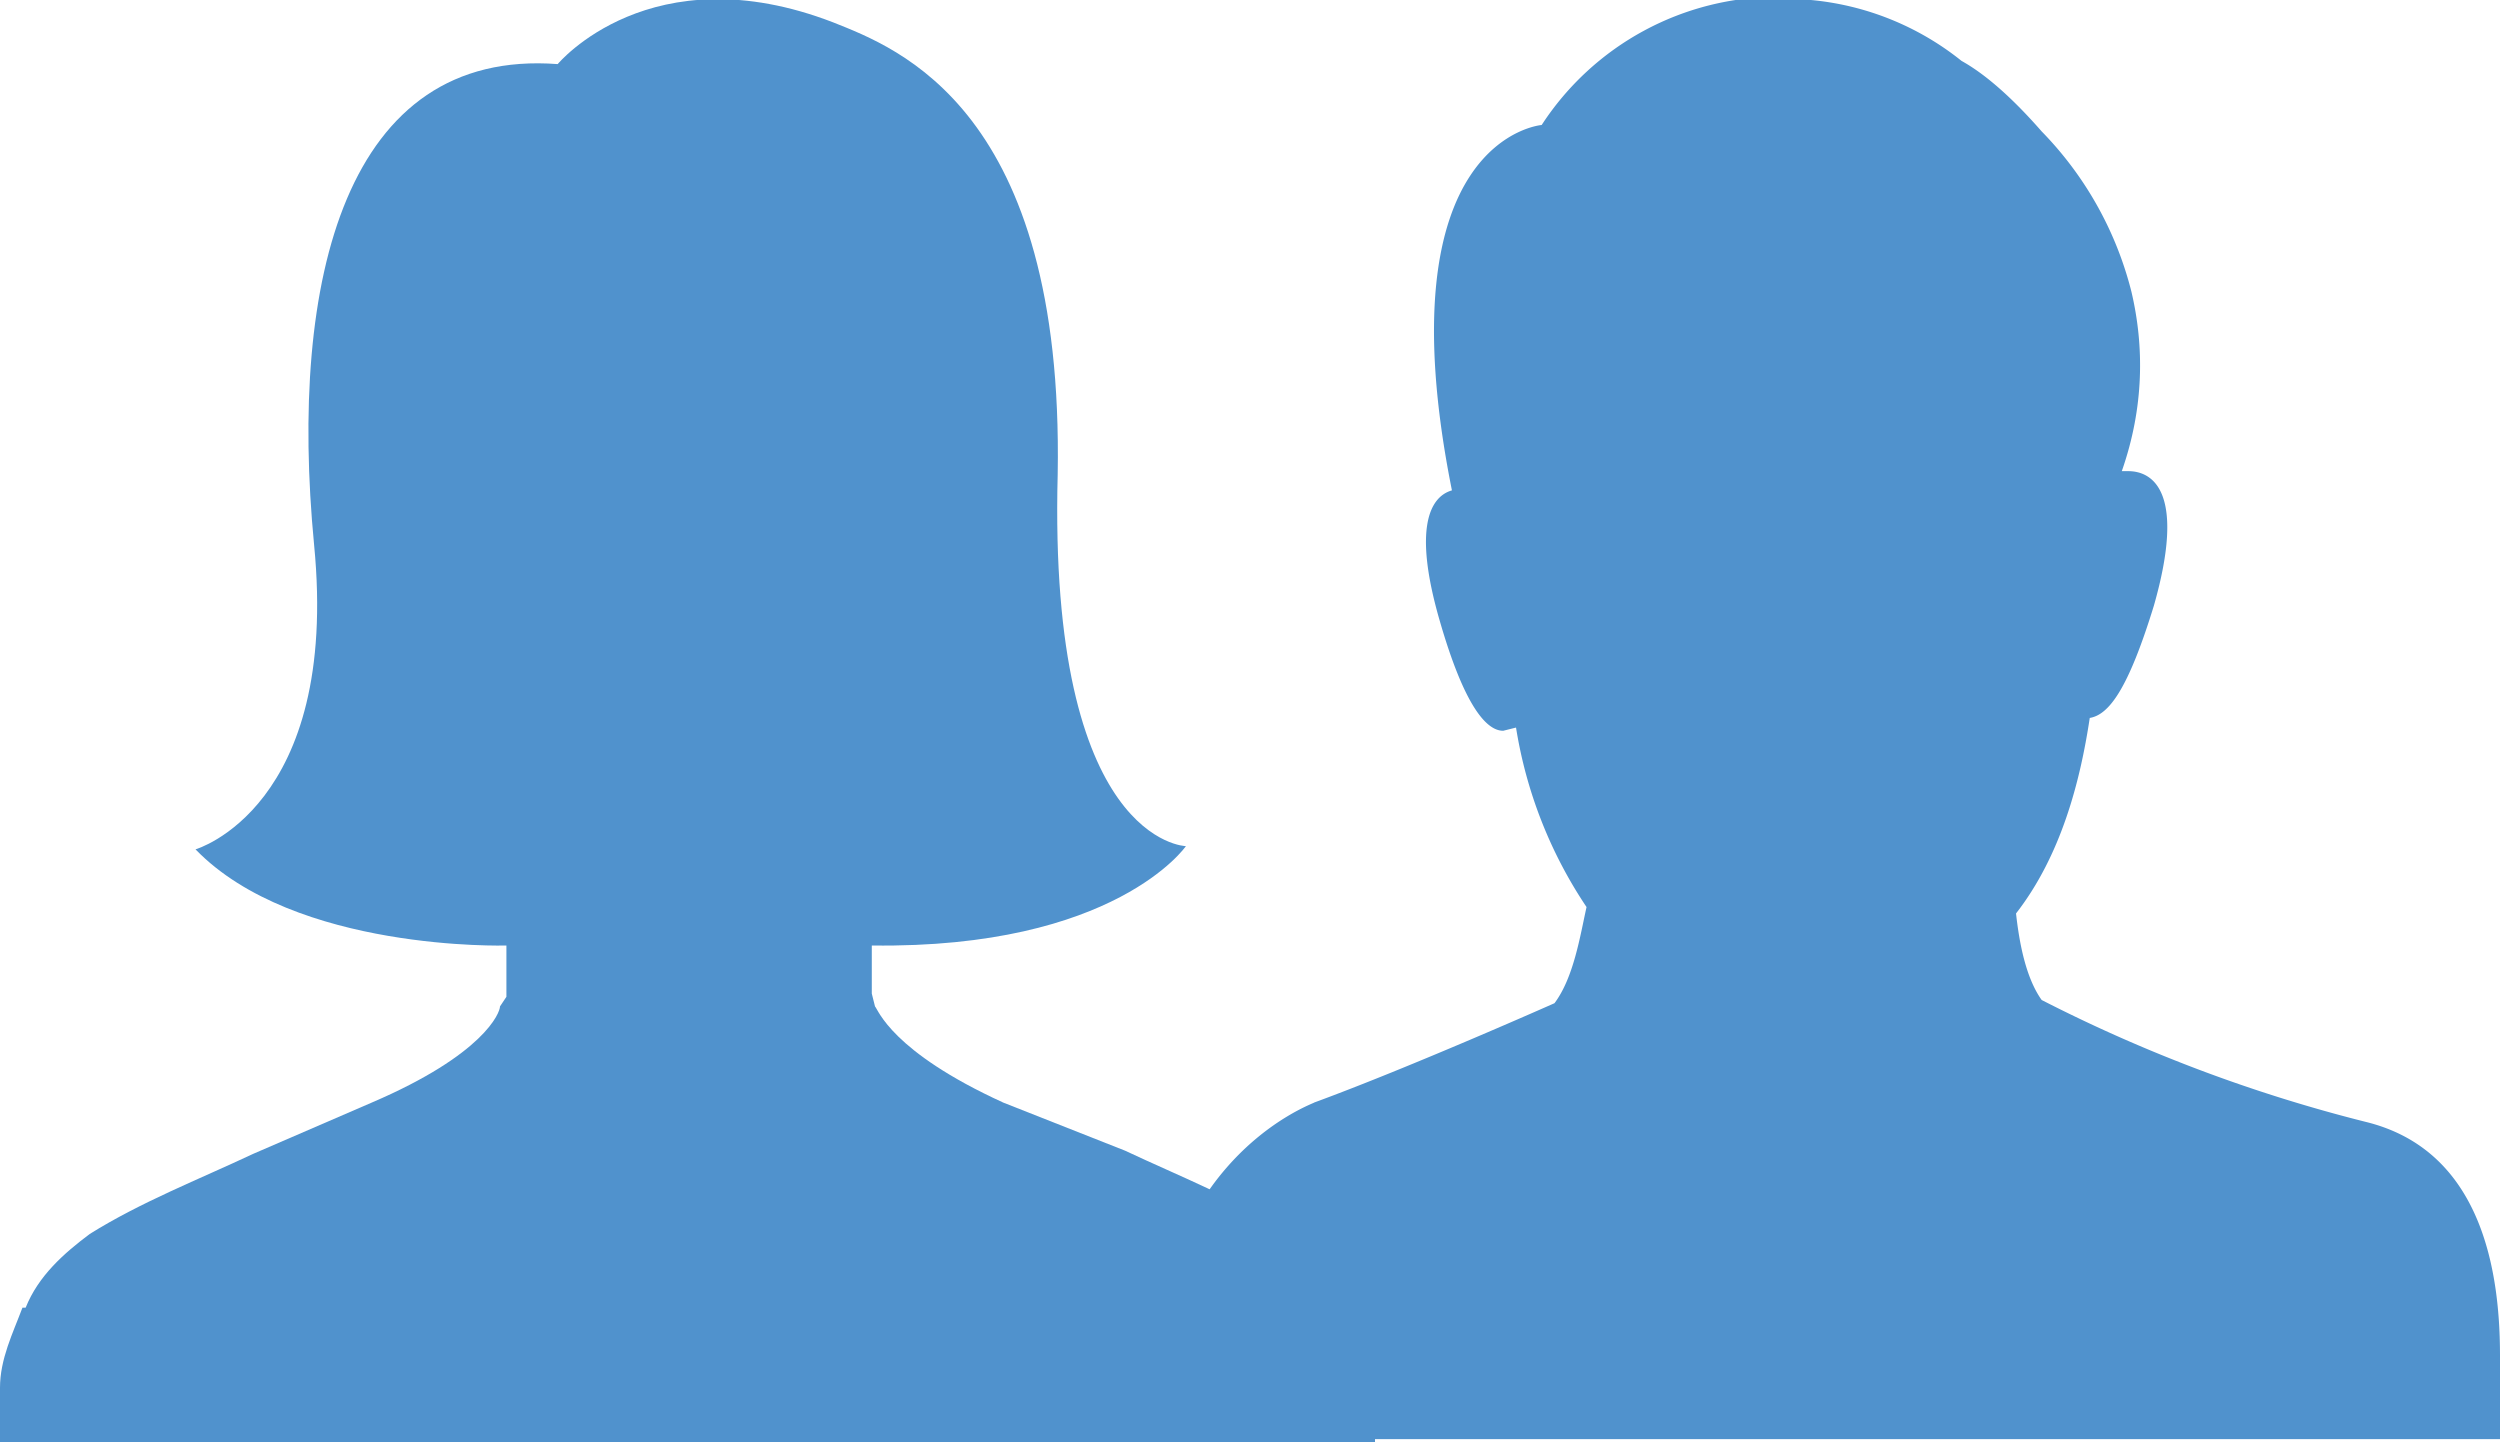
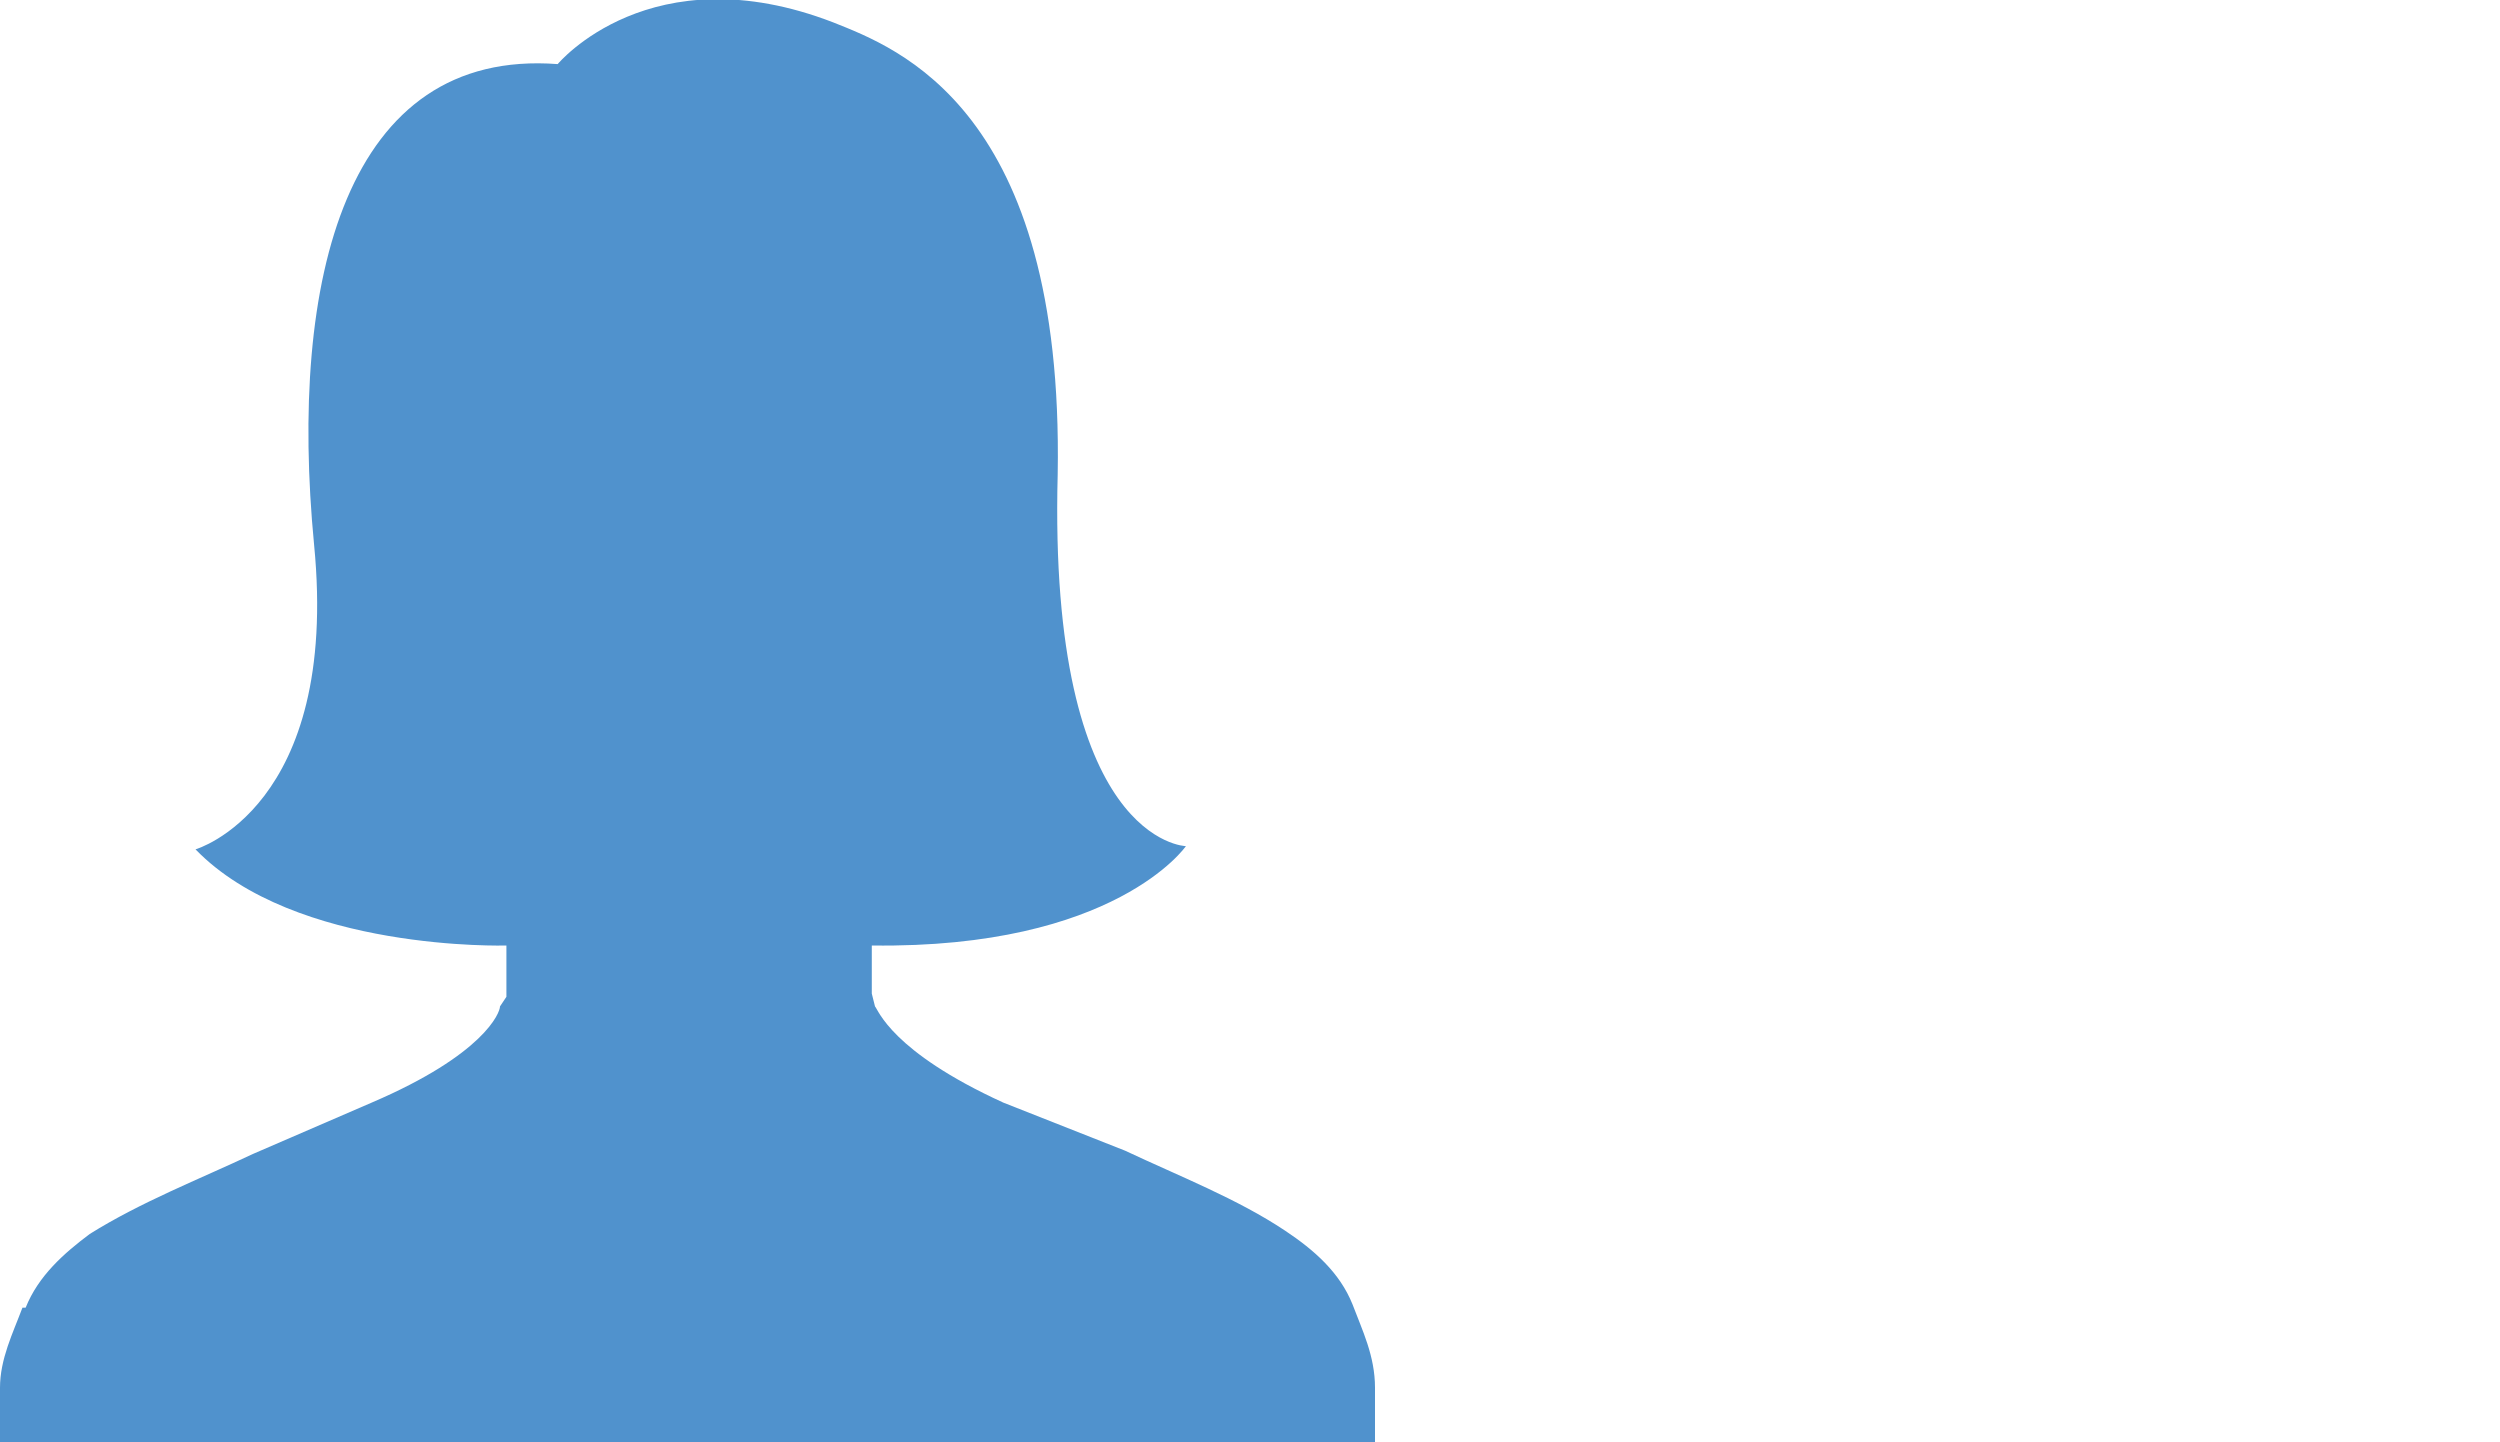
<svg xmlns="http://www.w3.org/2000/svg" xmlns:xlink="http://www.w3.org/1999/xlink" viewBox="0 0 78 45">
  <defs />
  <defs>
-     <path id="a" d="M0 45v-2.7c0-2.5.5-6.4 4.2-7.3a47.6 47.6 0 0010.1-3.8c.5-.7.7-1.8.8-2.7-1.4-1.8-2-4.1-2.3-6.1-.6-.1-1.2-.9-2-3.5-1-3.5 0-4.2.8-4.2h.2c-.7-2-.7-3.9-.3-5.6a11 11 0 012.8-5c.7-.8 1.6-1.7 2.5-2.2A8.8 8.8 0 0121.5 0l1-.1a8.8 8.8 0 017.4 4s5 .4 2.8 11.4c.7.2 1.2 1.2.4 4-.8 2.8-1.5 3.5-2 3.5l-.4-.1a14 14 0 01-2.2 5.6c.2.9.4 2.2 1 3 0 0 4.5 2 7.5 3.1-.1 0 5.7 1.9 5 10.5H0z" />
-   </defs>
+     </defs>
  <g fill="none" fill-rule="evenodd">
    <path fill="#5092CD" d="M.8 40.8c.4-1 1.2-1.7 2-2.3 1.6-1 3.4-1.7 5.1-2.5l3.7-1.6c3.5-1.5 4-2.8 4-3l.2-.3v-1.6s-6.6.2-9.7-3c0 0 4.5-1.3 3.7-9.5-.8-8.3 1-15.5 7.6-15 0 0 2.9-3.5 8.6-1.3 2 .8 7.2 2.7 7 14.1-.3 11.5 4 11.6 4 11.6s-2.2 3.2-9.8 3.1V31l.1.4c.1.1.5 1.4 4 3l3.8 1.5c1.7.8 3.5 1.5 5 2.5.9.6 1.7 1.3 2.1 2.3.3.8.7 1.6.7 2.6V45H0v-1.7c0-.9.4-1.7.7-2.5z" />
    <use fill="#5092CD" transform="matrix(-1 0 0 1 78 0)" xlink:href="#a" />
  </g>
</svg>